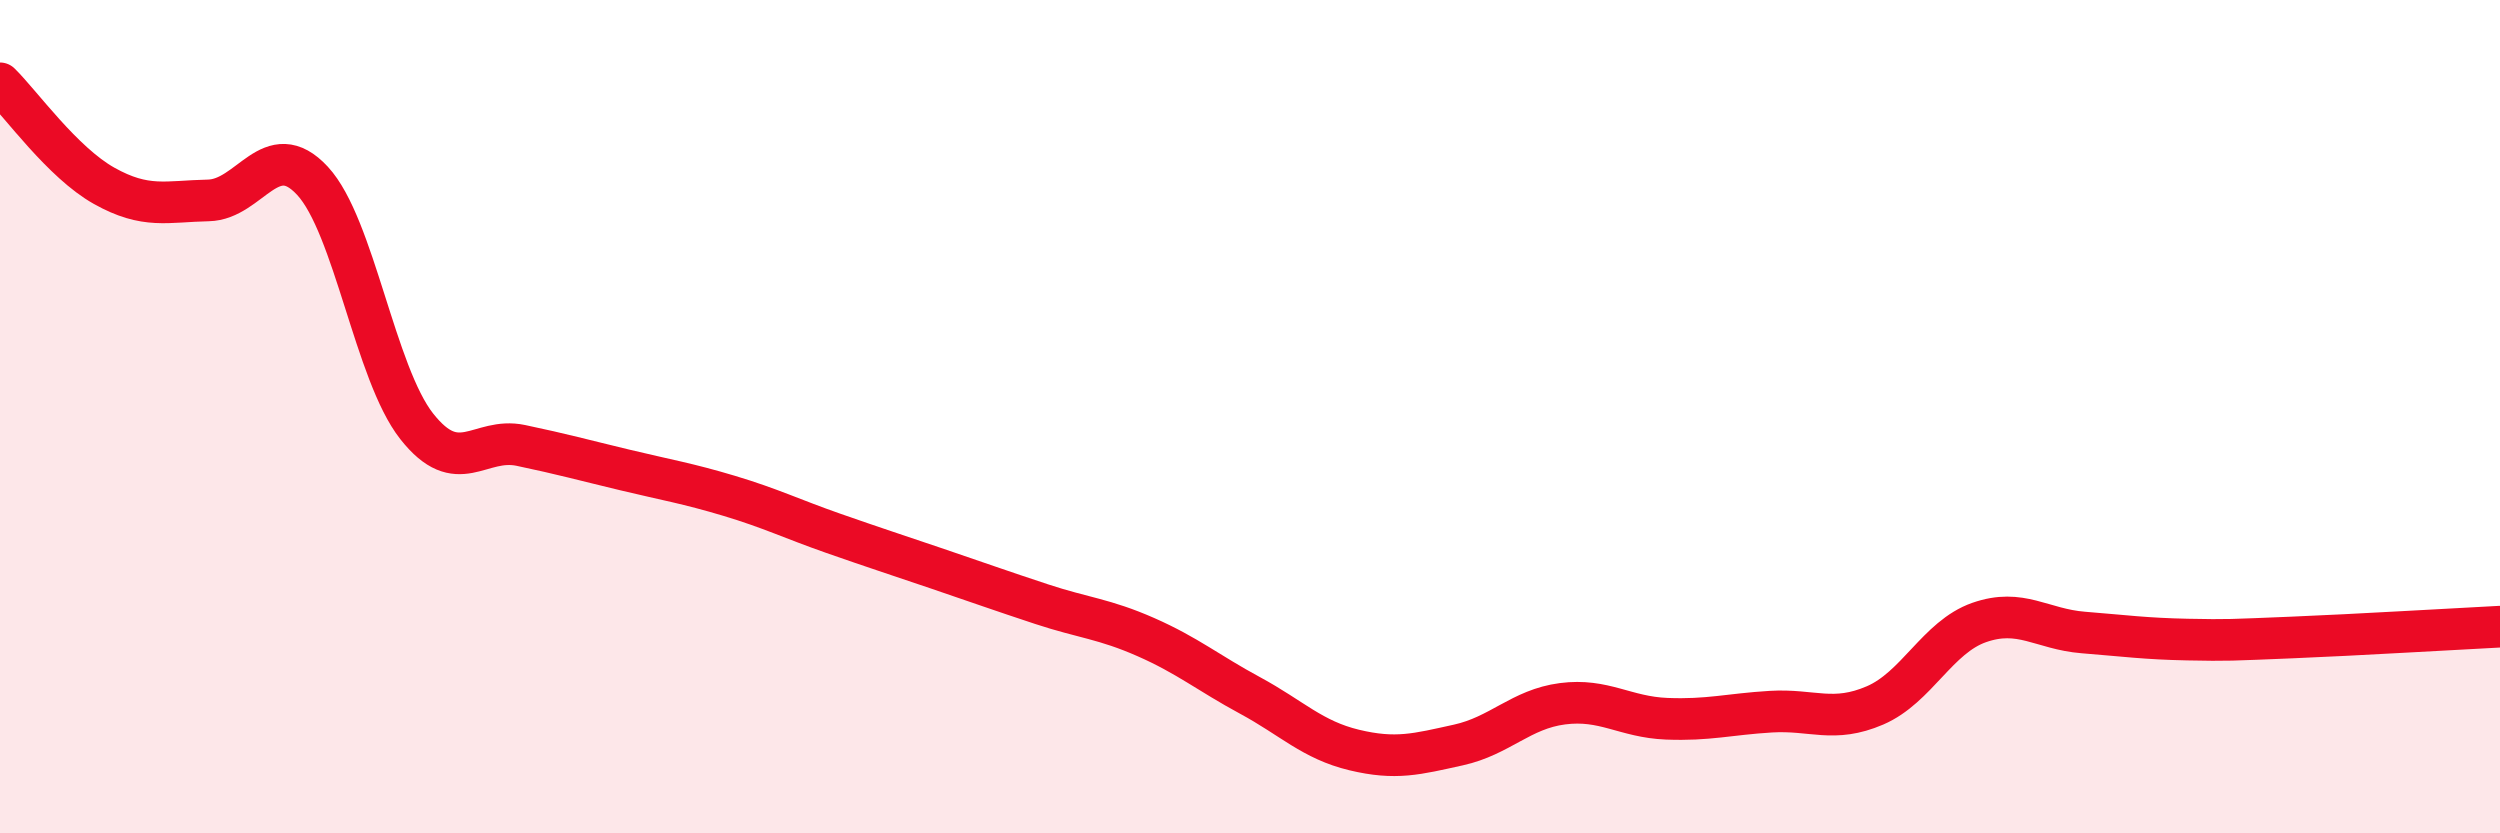
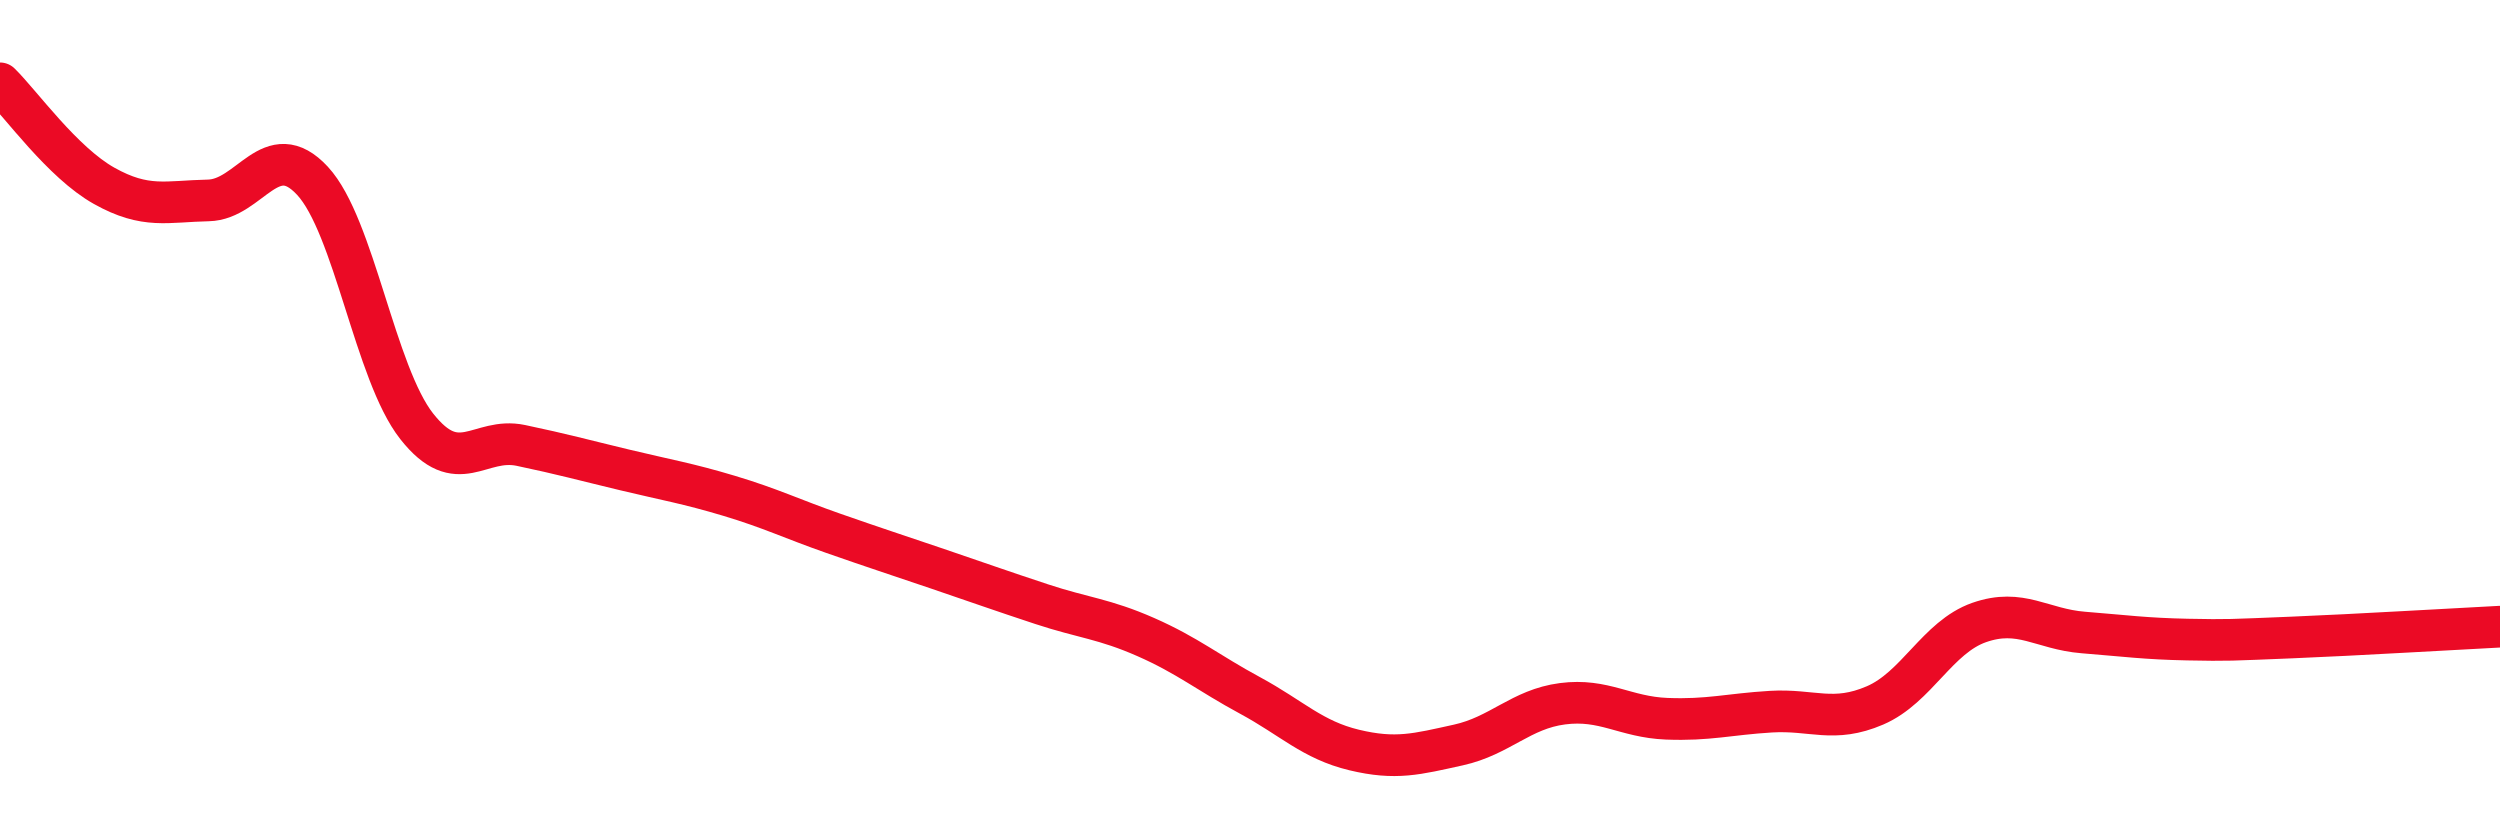
<svg xmlns="http://www.w3.org/2000/svg" width="60" height="20" viewBox="0 0 60 20">
-   <path d="M 0,2 C 0.5,2.49 1.5,3.9 2.5,4.46 C 3.5,5.02 4,4.83 5,4.81 C 6,4.79 6.5,3.26 7.5,4.34 C 8.5,5.42 9,8.96 10,10.23 C 11,11.5 11.5,10.48 12.5,10.69 C 13.5,10.9 14,11.04 15,11.28 C 16,11.52 16.5,11.6 17.5,11.9 C 18.5,12.2 19,12.45 20,12.8 C 21,13.15 21.5,13.31 22.5,13.65 C 23.5,13.99 24,14.17 25,14.5 C 26,14.83 26.5,14.85 27.5,15.29 C 28.5,15.73 29,16.15 30,16.69 C 31,17.23 31.5,17.76 32.5,18 C 33.5,18.24 34,18.1 35,17.88 C 36,17.66 36.5,17.02 37.5,16.89 C 38.5,16.76 39,17.21 40,17.25 C 41,17.29 41.5,17.14 42.5,17.08 C 43.5,17.02 44,17.36 45,16.93 C 46,16.5 46.5,15.29 47.5,14.94 C 48.5,14.59 49,15.1 50,15.18 C 51,15.26 51.5,15.33 52.5,15.35 C 53.5,15.37 53.5,15.36 55,15.3 C 56.5,15.24 59,15.09 60,15.04L60 20L0 20Z" fill="#EB0A25" opacity="0.1" stroke-linecap="round" stroke-linejoin="round" />
  <path d="M 0,2 C 0.5,2.49 1.5,3.9 2.5,4.46 C 3.5,5.02 4,4.83 5,4.81 C 6,4.79 6.5,3.26 7.5,4.34 C 8.5,5.42 9,8.96 10,10.23 C 11,11.5 11.5,10.48 12.5,10.69 C 13.5,10.9 14,11.04 15,11.28 C 16,11.52 16.5,11.6 17.5,11.9 C 18.5,12.2 19,12.45 20,12.8 C 21,13.15 21.5,13.31 22.5,13.65 C 23.5,13.99 24,14.17 25,14.5 C 26,14.83 26.5,14.85 27.5,15.29 C 28.5,15.73 29,16.15 30,16.69 C 31,17.23 31.5,17.76 32.5,18 C 33.5,18.24 34,18.1 35,17.88 C 36,17.66 36.5,17.02 37.5,16.89 C 38.5,16.76 39,17.21 40,17.25 C 41,17.29 41.5,17.14 42.5,17.08 C 43.5,17.02 44,17.36 45,16.93 C 46,16.5 46.5,15.29 47.5,14.94 C 48.5,14.59 49,15.1 50,15.18 C 51,15.26 51.5,15.33 52.5,15.35 C 53.5,15.37 53.5,15.36 55,15.3 C 56.5,15.24 59,15.09 60,15.04" stroke="#EB0A25" stroke-width="1" fill="none" stroke-linecap="round" stroke-linejoin="round" />
</svg>